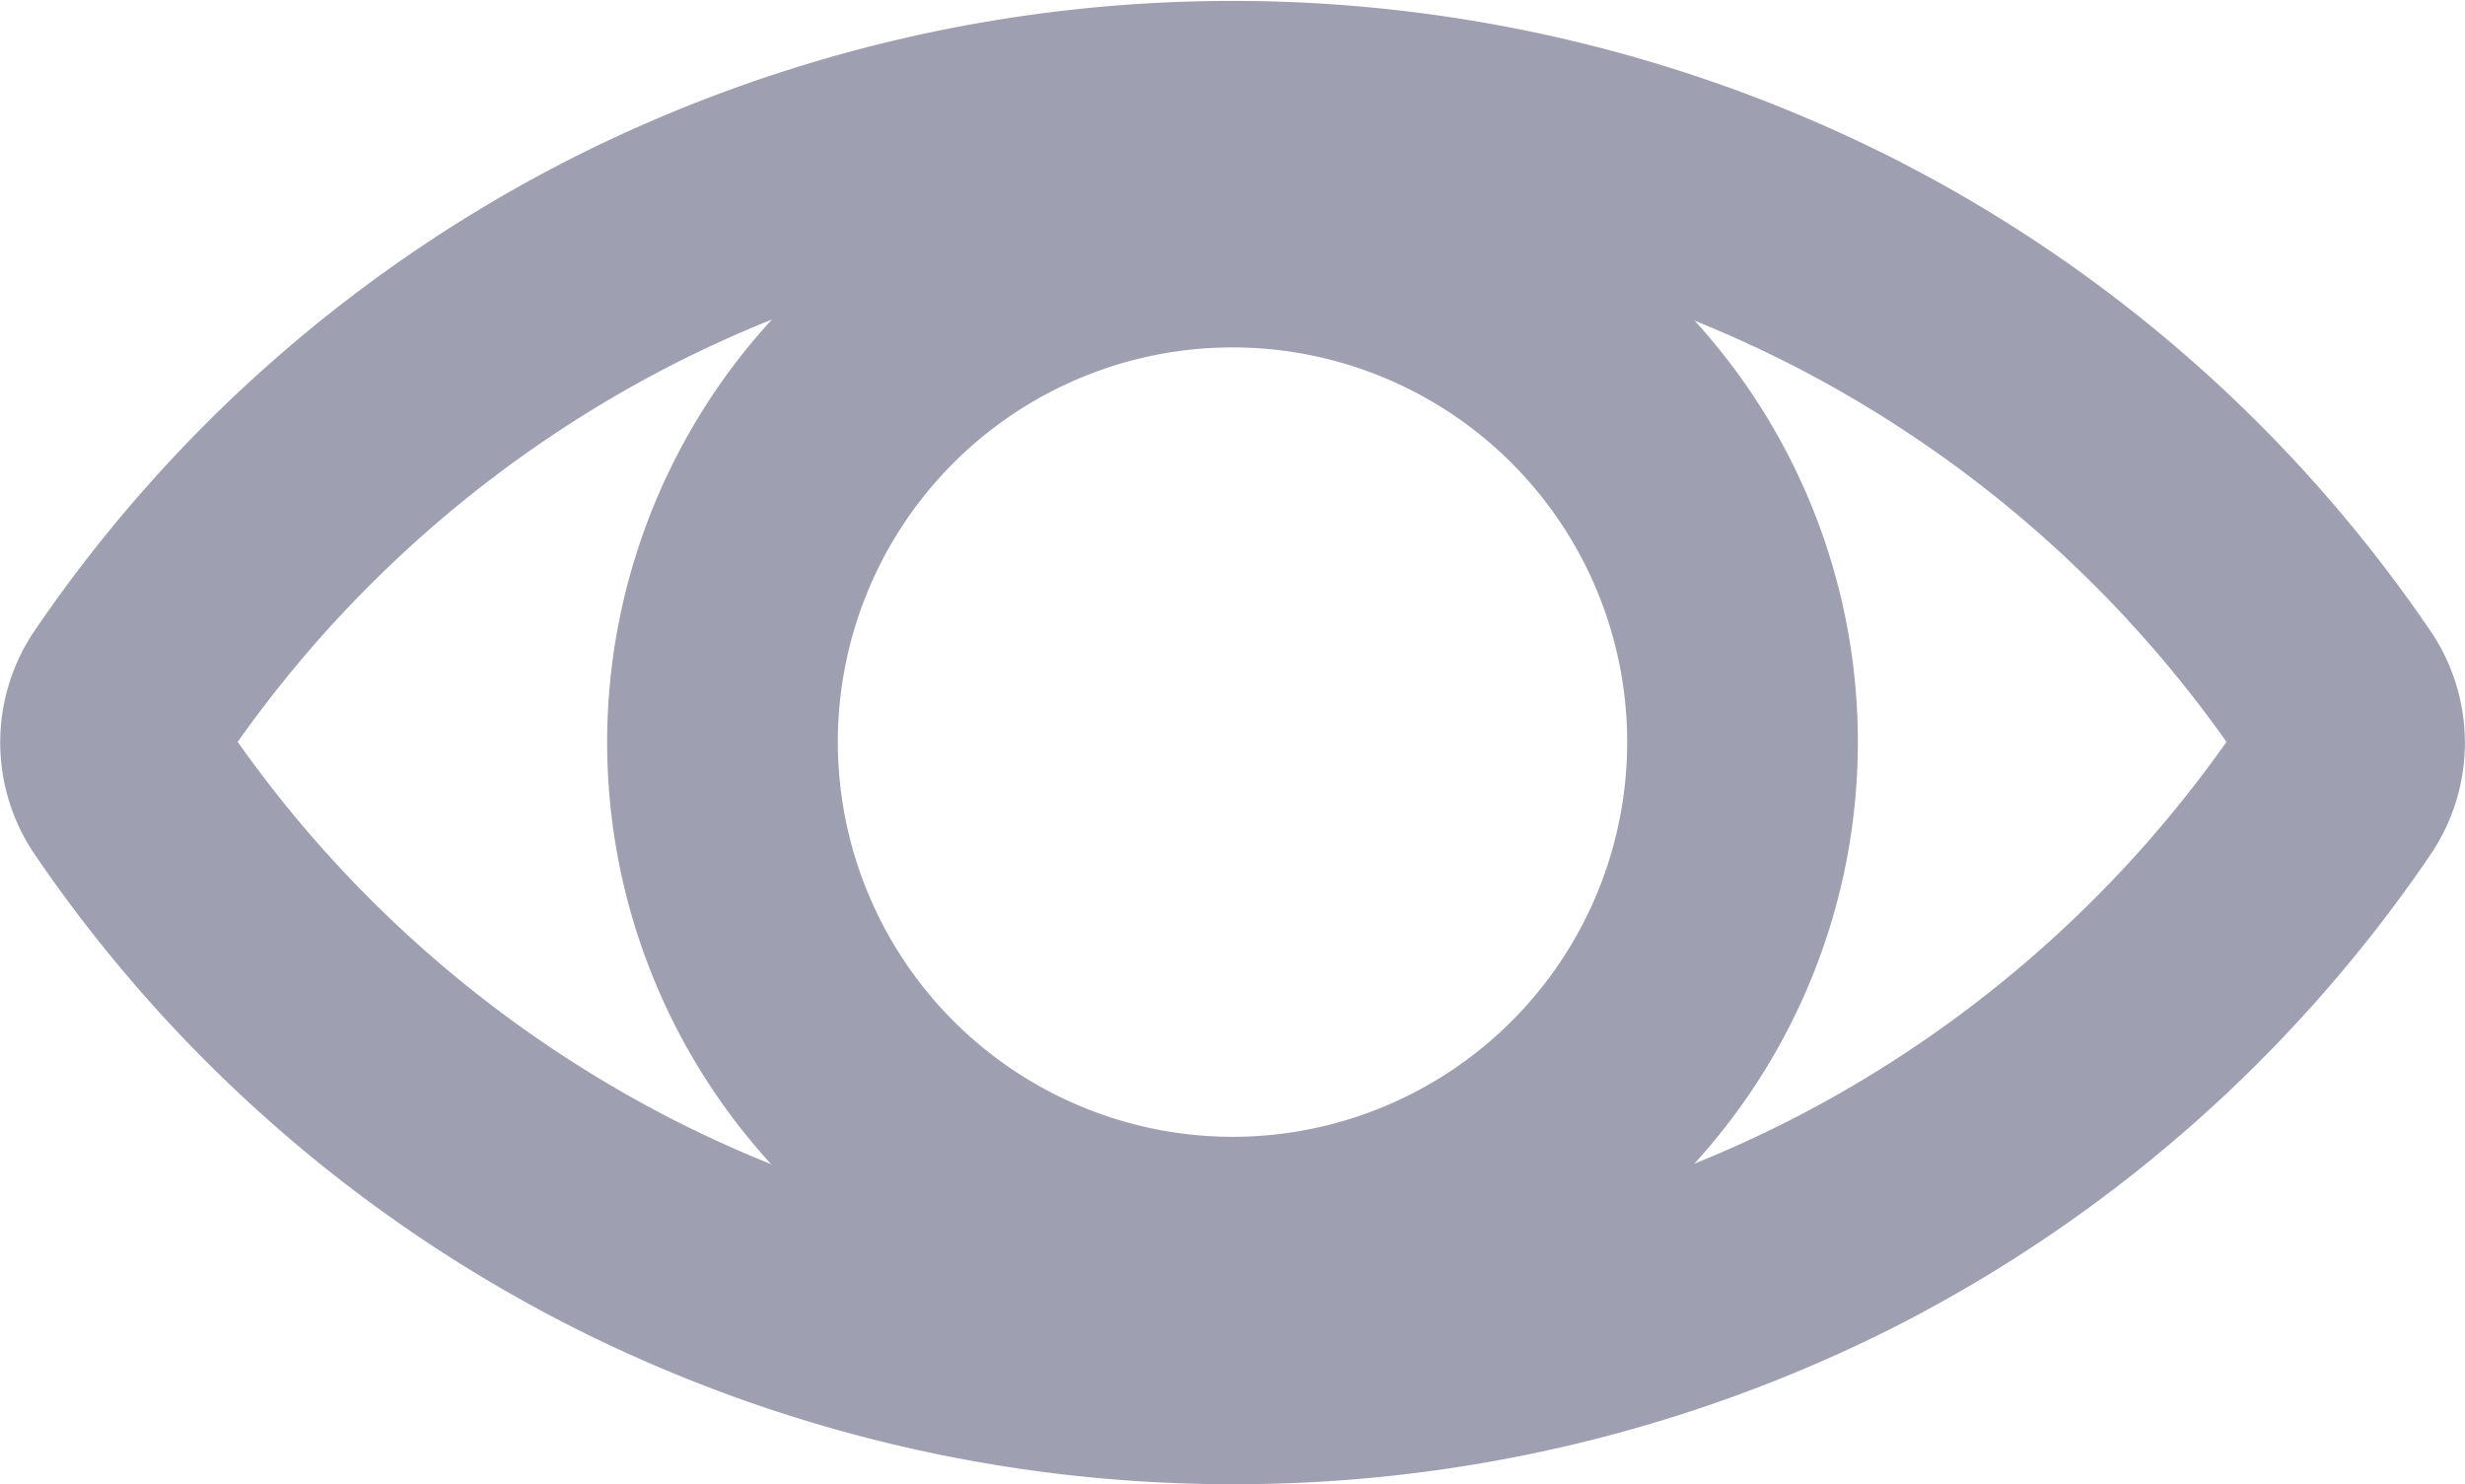
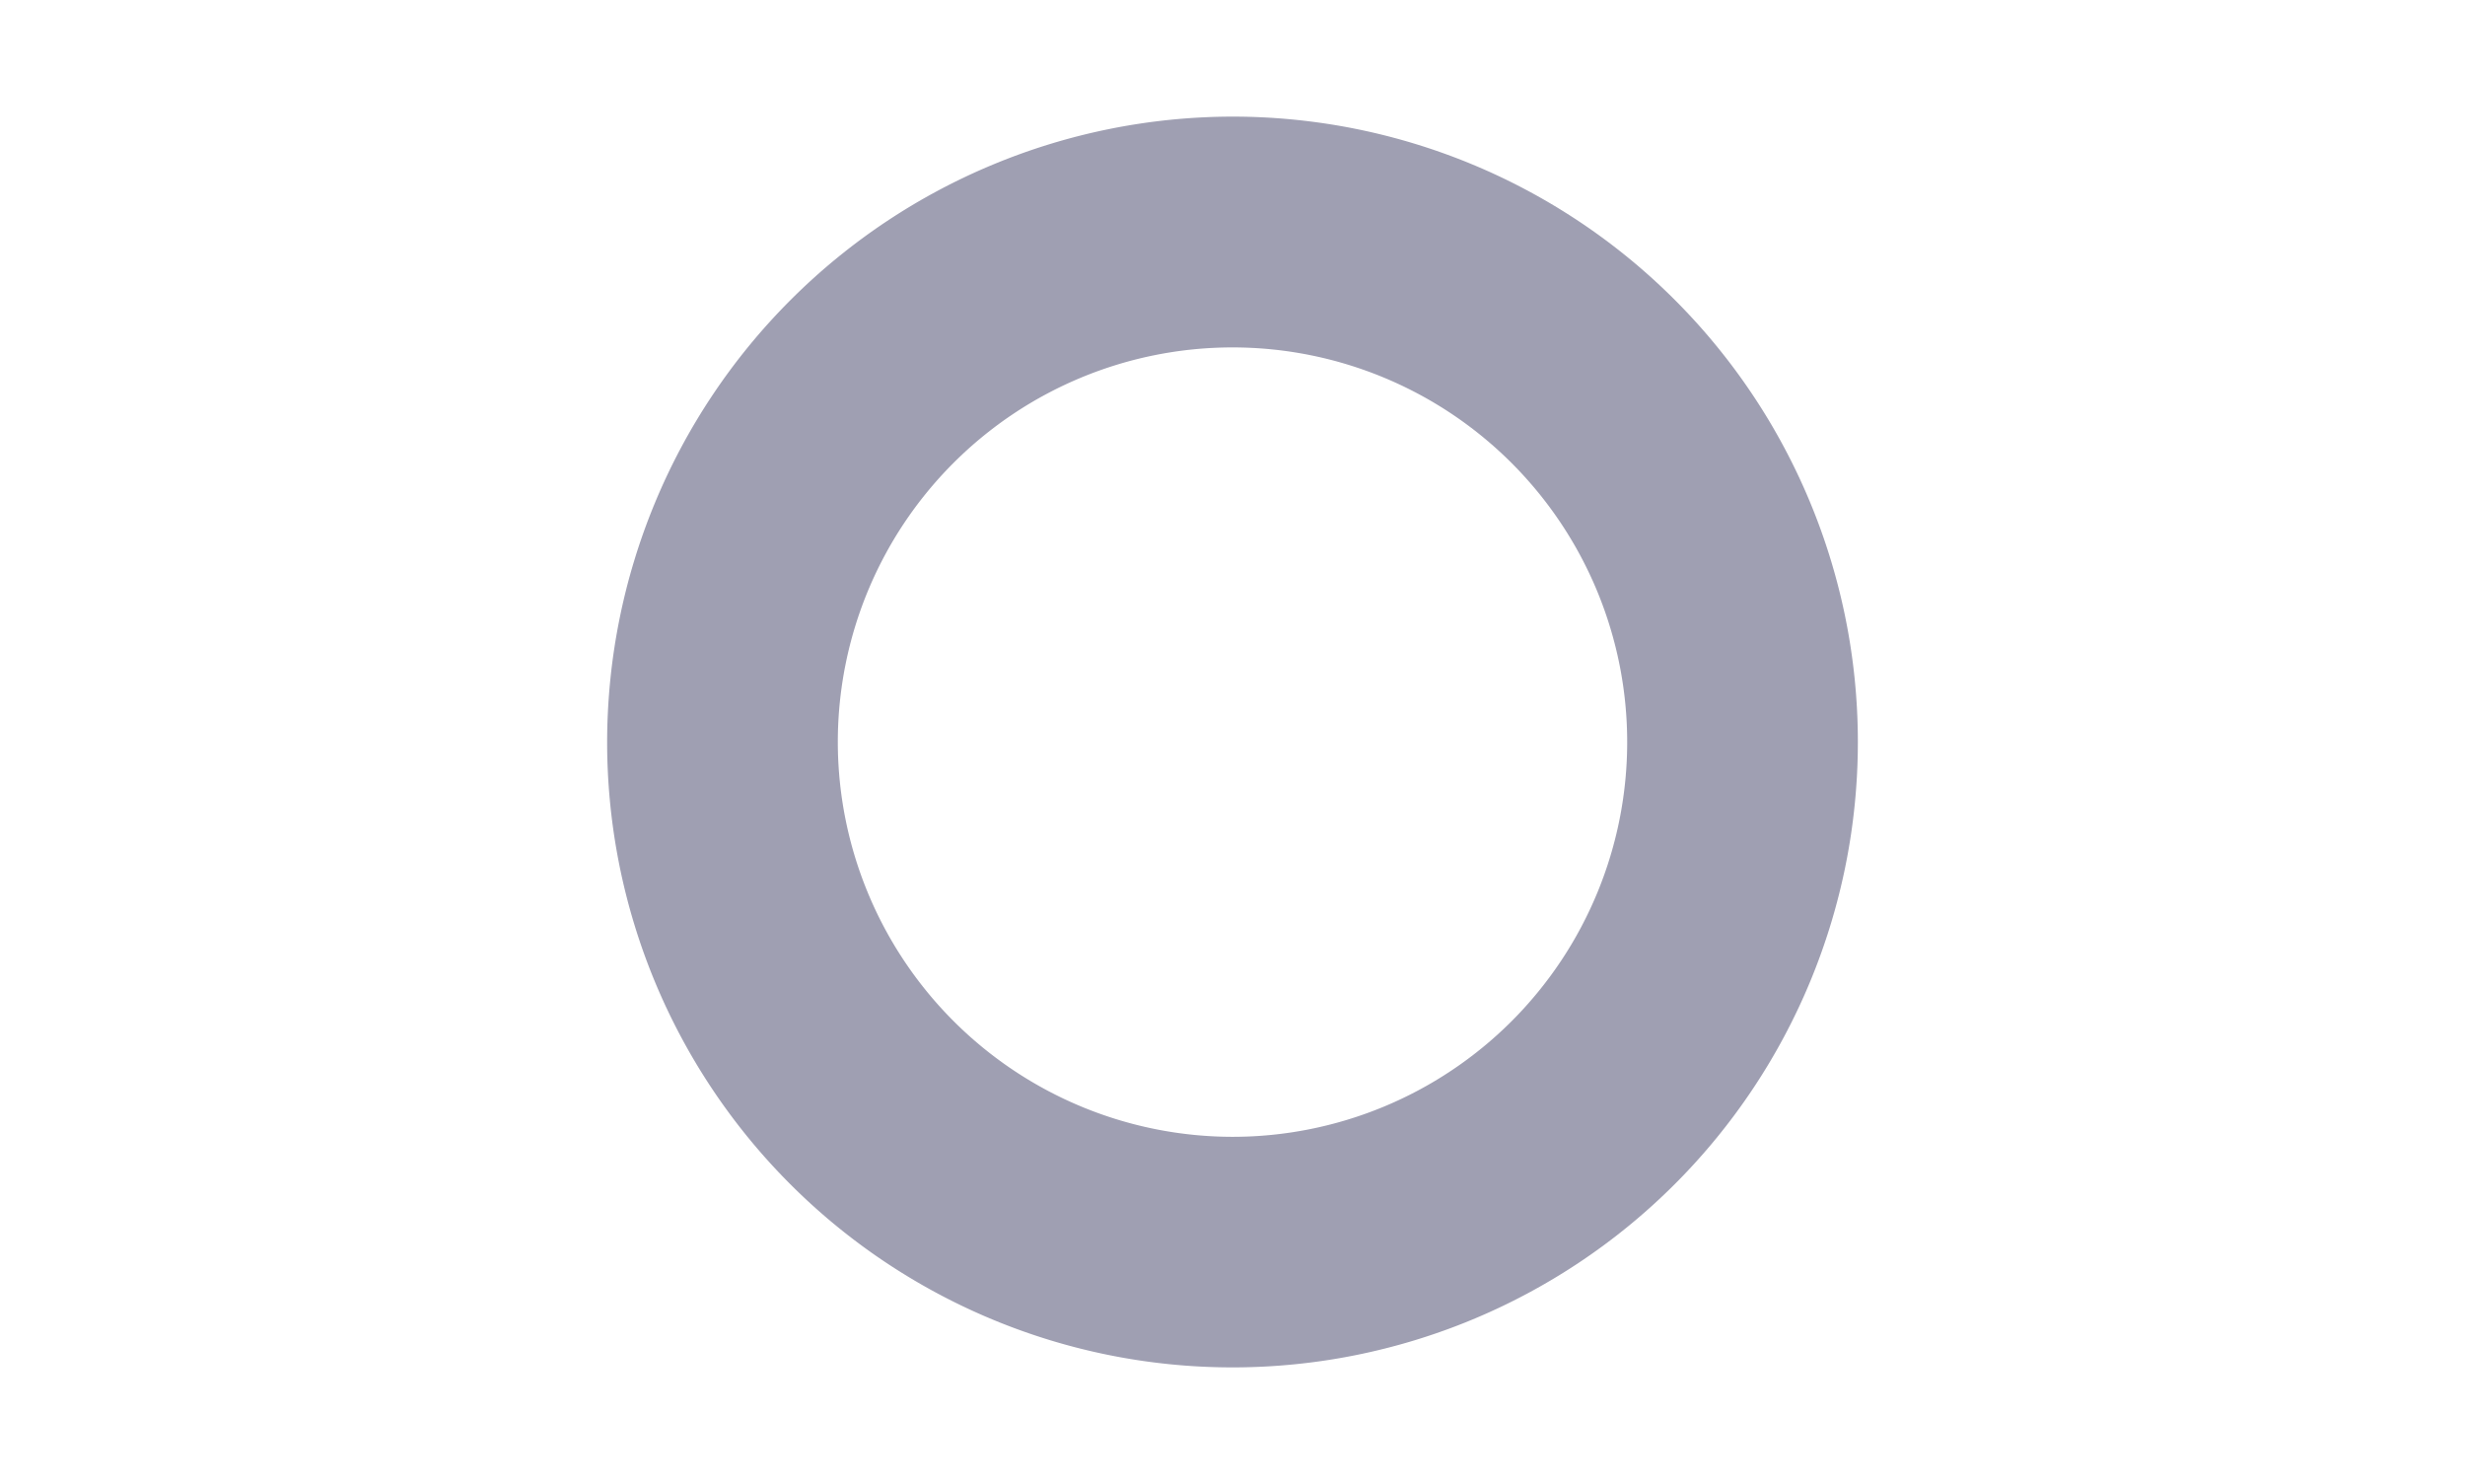
<svg xmlns="http://www.w3.org/2000/svg" width="21.372" height="12.868" viewBox="0 0 21.372 12.868">
  <g id="Groupe_9446" data-name="Groupe 9446" transform="translate(191.686 645.148)">
-     <path id="Tracé_7940" data-name="Tracé 7940" d="M810.286,574.462a12.7,12.7,0,0,1-5.727-1.365A12.445,12.445,0,0,1,799.9,569L799.9,569l0,0a1.724,1.724,0,0,1,0-1.938,12.45,12.45,0,0,1,4.656-4.095,12.706,12.706,0,0,1,11.459,0,12.451,12.451,0,0,1,4.656,4.095,1.724,1.724,0,0,1,.006,1.935h0l-.01.015a12.446,12.446,0,0,1-4.654,4.093A12.7,12.7,0,0,1,810.286,574.462Zm-8.625-6.436a10.448,10.448,0,0,0,3.8,3.288,10.7,10.7,0,0,0,9.643,0,10.448,10.448,0,0,0,3.8-3.288,10.453,10.453,0,0,0-3.8-3.284,10.706,10.706,0,0,0-9.647,0A10.452,10.452,0,0,0,801.661,568.026Z" transform="translate(-991.286 -1206.742)" fill="#9f9fb2" />
    <path id="Ellipse_439" data-name="Ellipse 439" d="M4.423-1A5.422,5.422,0,1,1-1,4.422,5.429,5.429,0,0,1,4.423-1Zm0,8.845A3.422,3.422,0,1,0,1,4.422,3.426,3.426,0,0,0,4.423,7.845Z" transform="translate(-185.422 -643.137)" fill="#9f9fb2" />
  </g>
</svg>